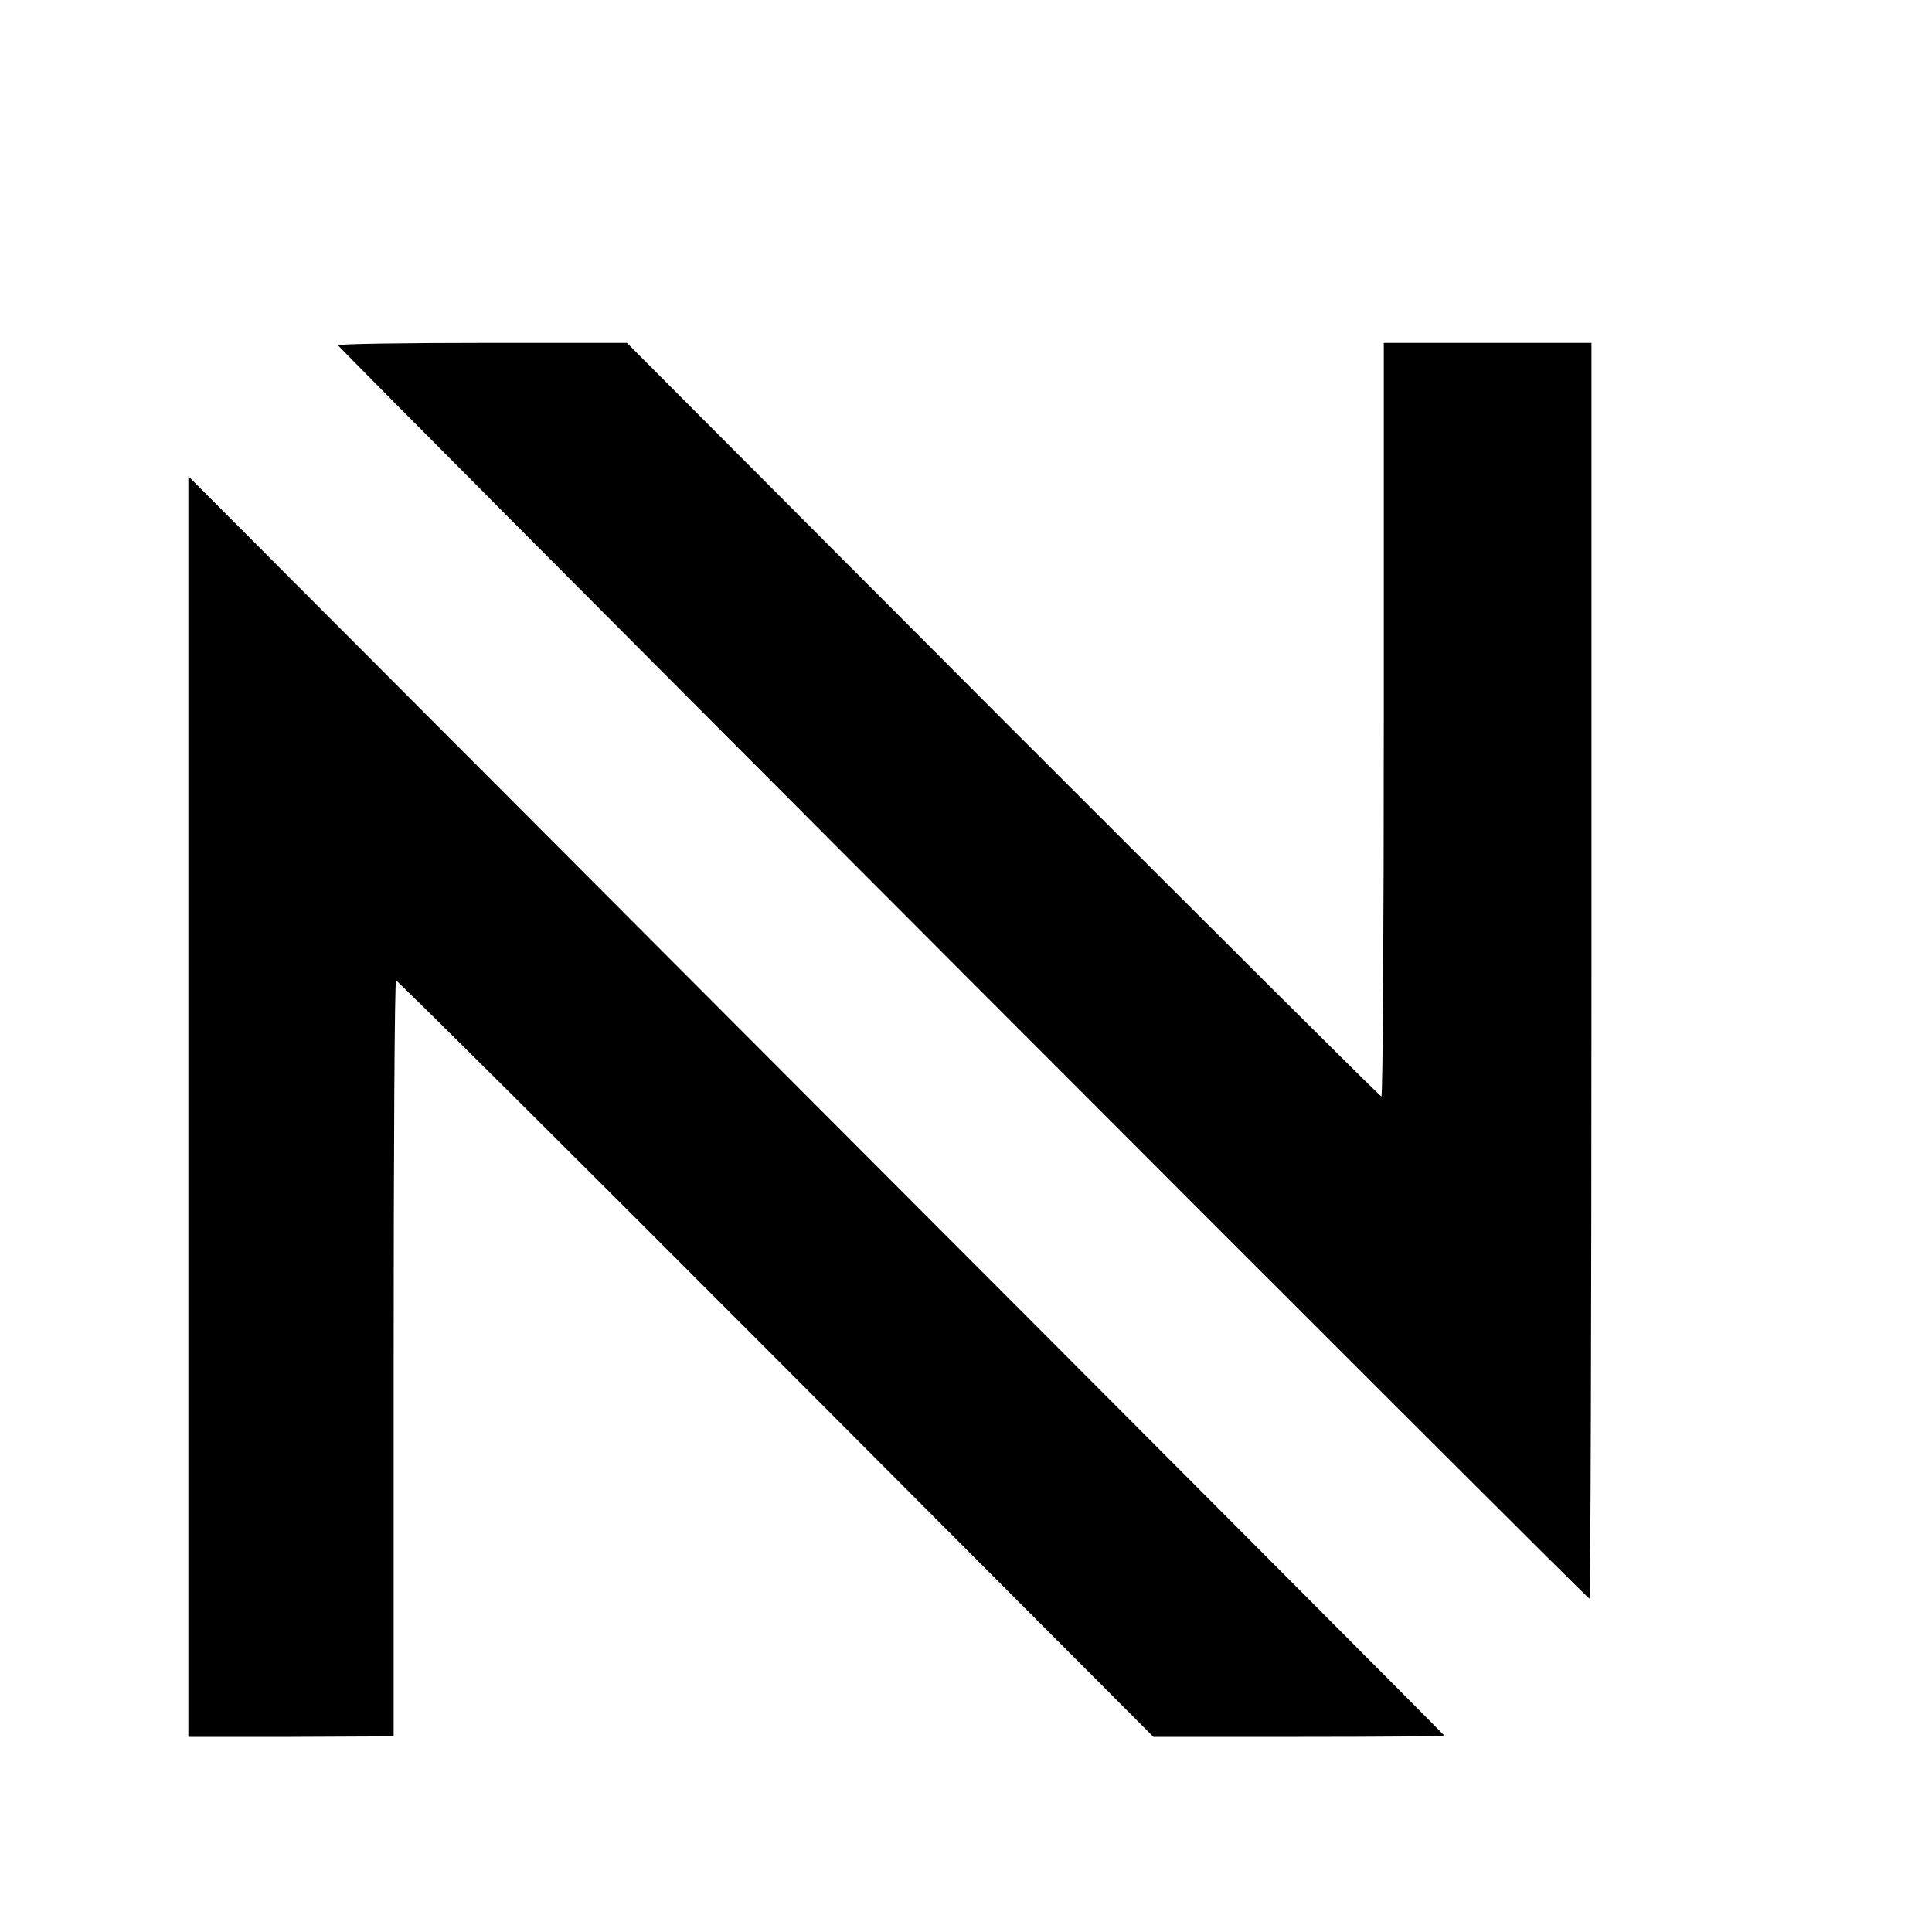
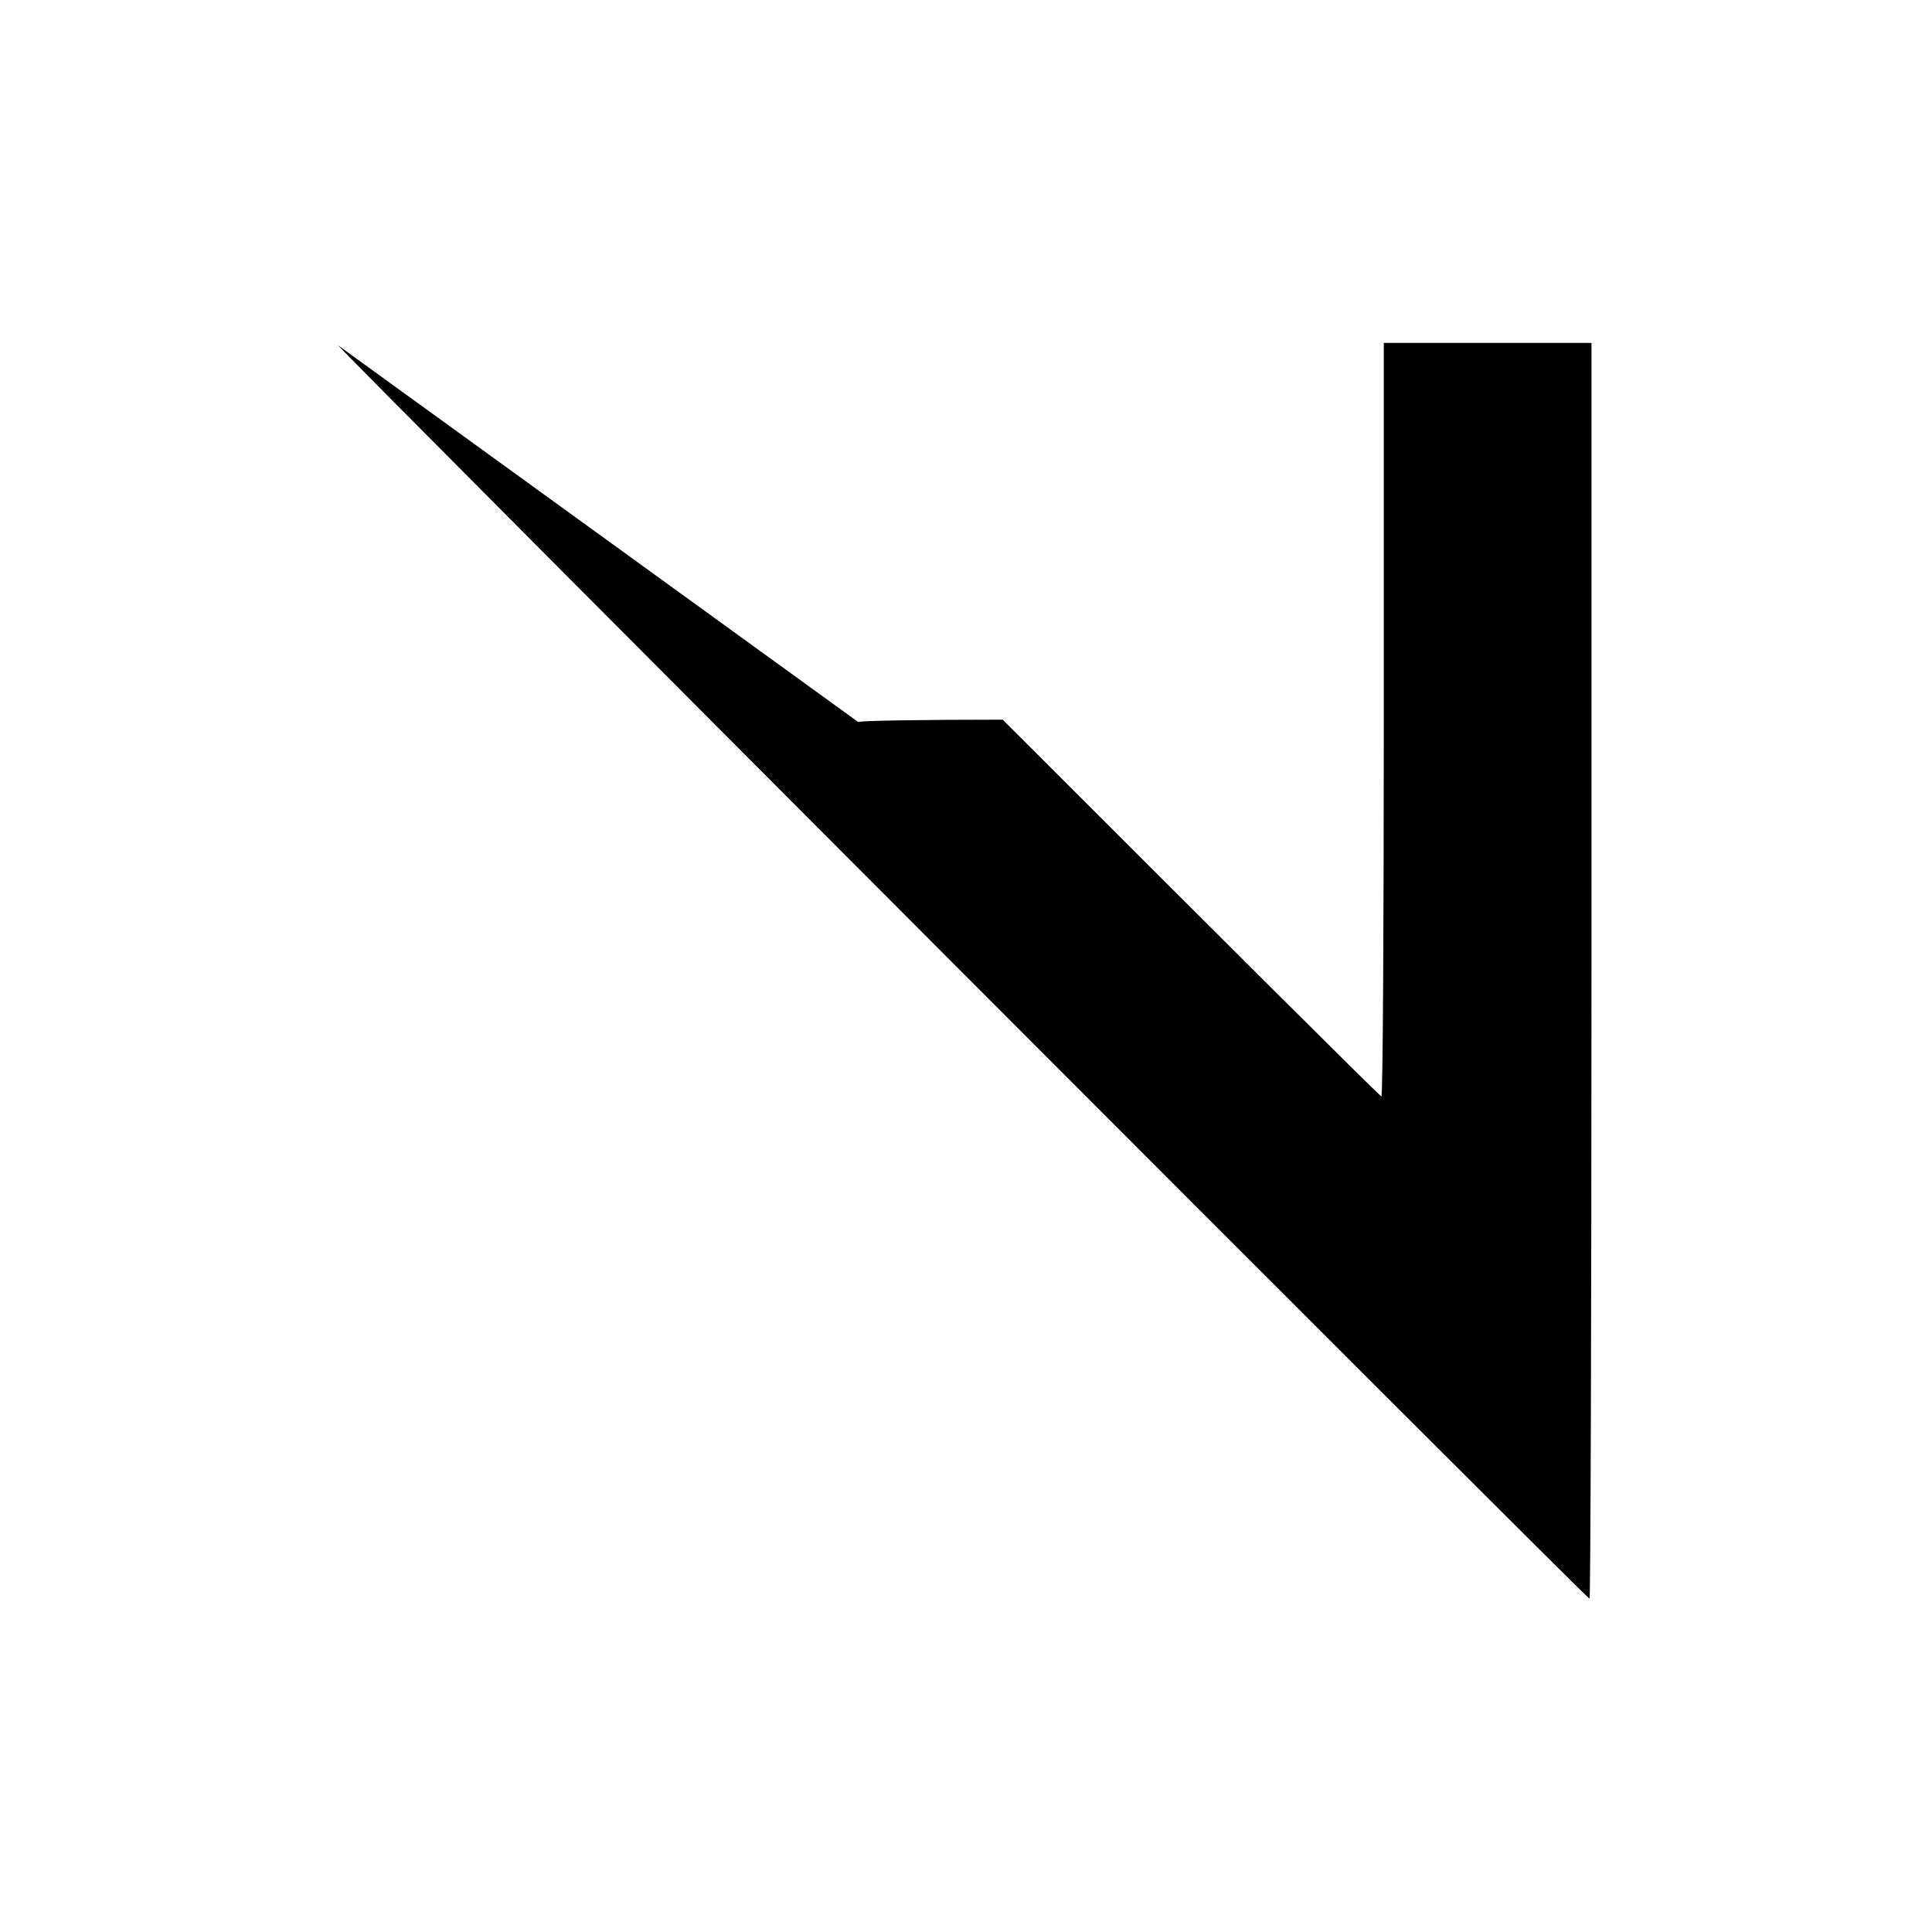
<svg xmlns="http://www.w3.org/2000/svg" version="1.0" width="16pt" height="16pt" viewBox="0 0 16 16" preserveAspectRatio="xMidYMid meet">
  <g transform="translate(0,16) scale(0.004,-0.004)" fill="#000000" stroke="none">
-     <path d="M700 3285 c0 -5 2585 -2595 2591 -2595 2 0 4 585 4 1300 l0 1300 -215 0 -215 0 0 -780 c0 -429 -2 -780 -5 -780 -3 0 -355 351 -784 780 l-778 780 -299 0 c-164 0 -299 -2 -299 -5z" />
-     <path d="M390 1709 l0 -1305 213 0 212 1 0 782 c0 431 2 783 5 783 3 0 357 -352 787 -783 l781 -783 301 0 c166 0 301 1 301 3 0 1 -585 588 -1300 1304 l-1300 1303 0 -1305z" />
+     <path d="M700 3285 c0 -5 2585 -2595 2591 -2595 2 0 4 585 4 1300 l0 1300 -215 0 -215 0 0 -780 c0 -429 -2 -780 -5 -780 -3 0 -355 351 -784 780 c-164 0 -299 -2 -299 -5z" />
  </g>
</svg>